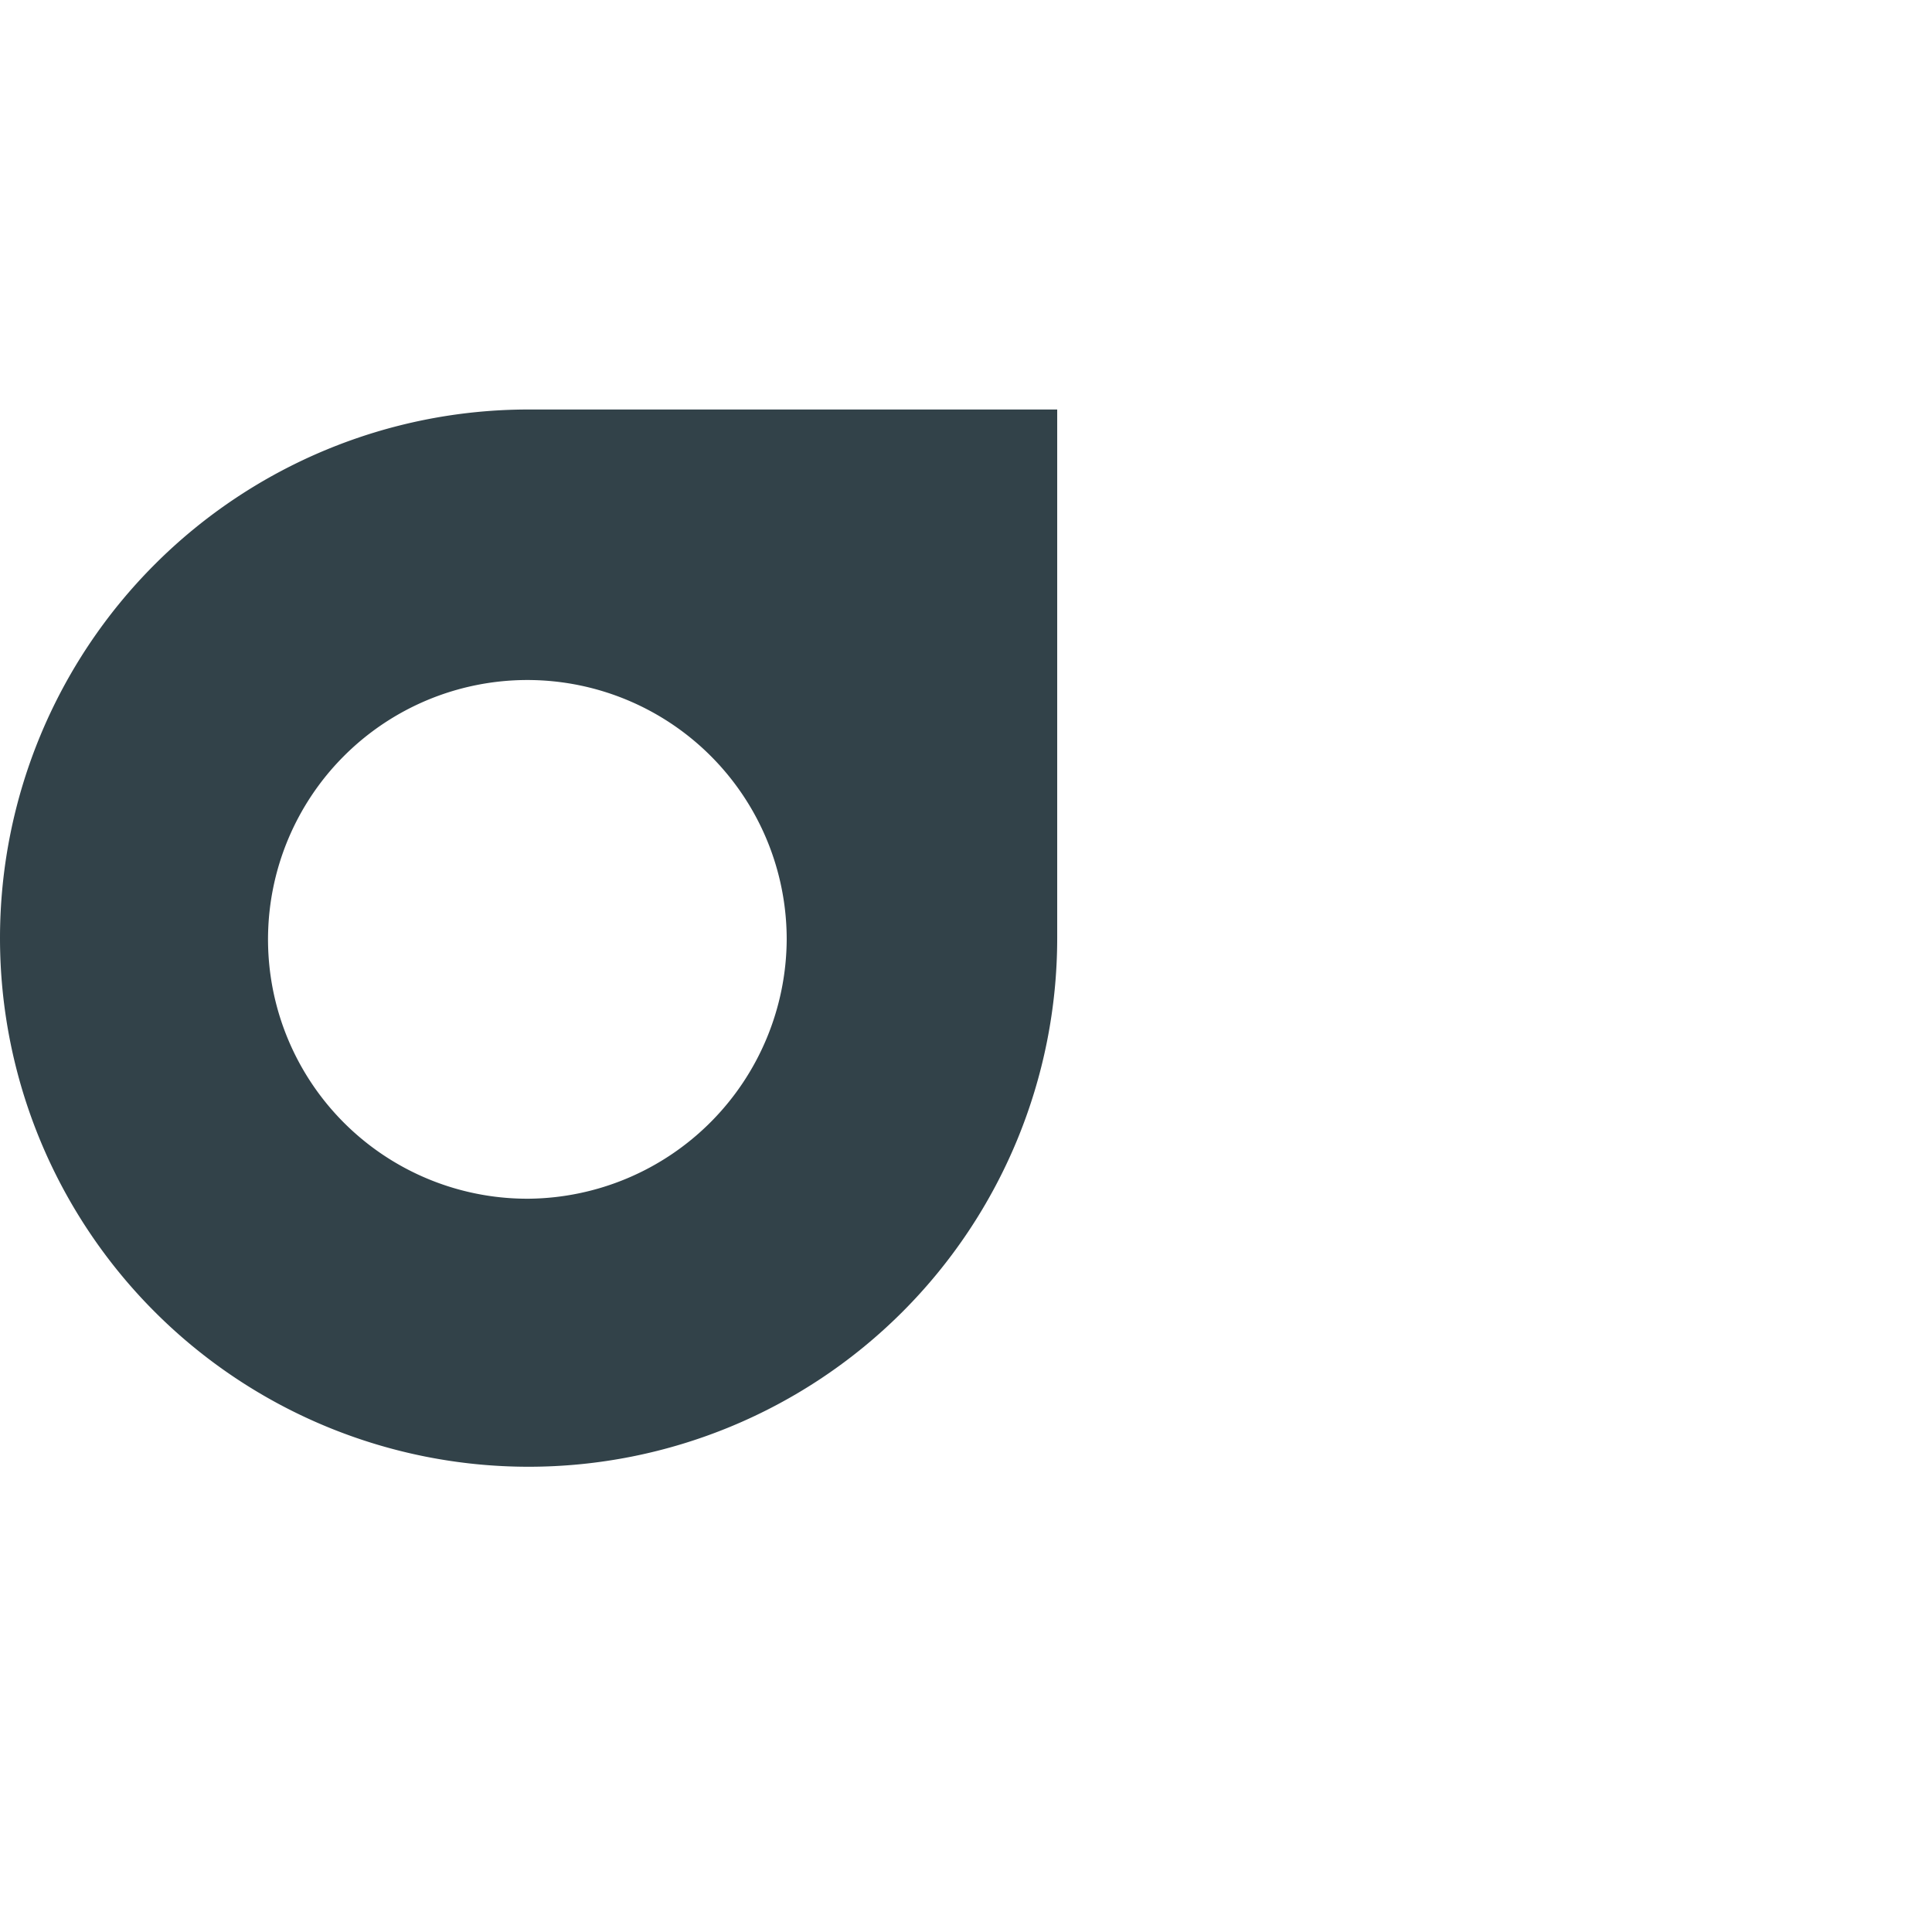
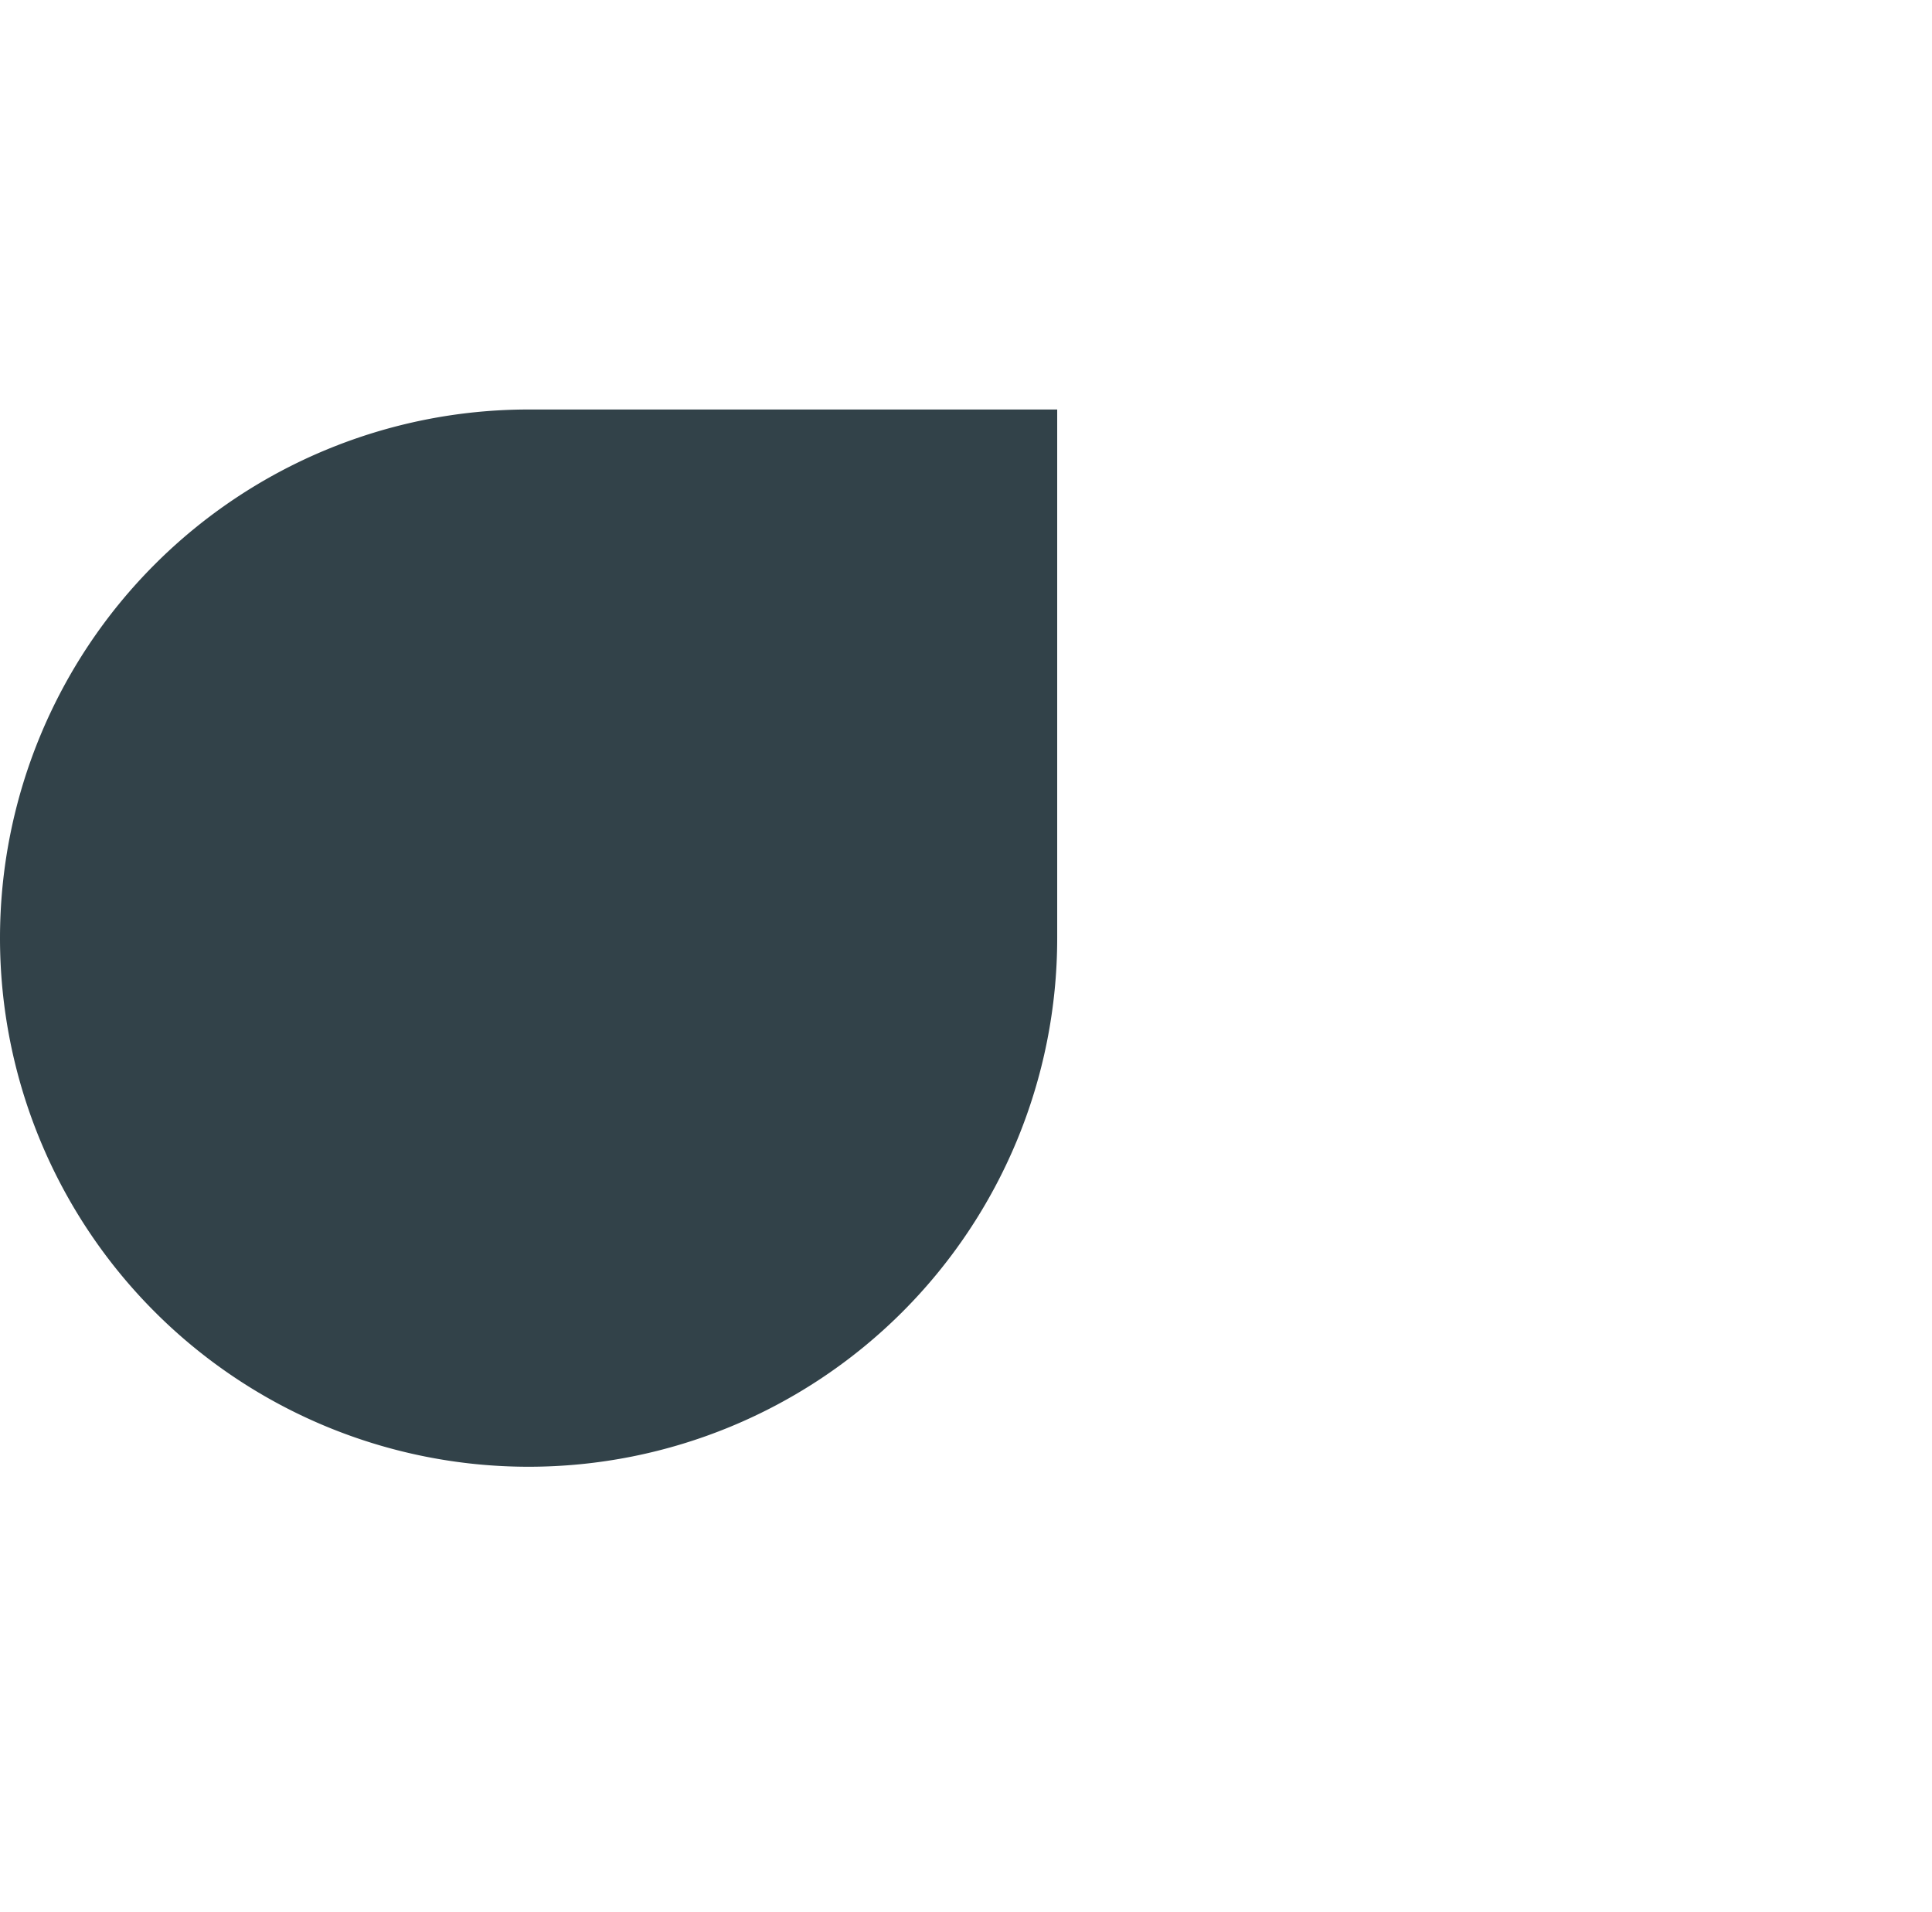
<svg xmlns="http://www.w3.org/2000/svg" viewBox="0 0 15.57 15.41">
  <defs>
    <style>.cls-1{fill:none;}.cls-2{fill:#324249;}</style>
  </defs>
  <g id="Capa_2" data-name="Capa 2">
    <g id="Capa_1-2" data-name="Capa 1">
-       <rect class="cls-1" x="0.16" width="15.41" height="15.41" />
-       <path class="cls-2" d="M4.26,3.3A4.26,4.26,0,1,0,8.52,7.56V3.3Zm0,6.36A2.09,2.09,0,1,1,6.34,7.57,2.1,2.1,0,0,1,4.26,9.66" />
+       <path class="cls-2" d="M4.26,3.3A4.26,4.26,0,1,0,8.52,7.56V3.3Zm0,6.36" />
    </g>
  </g>
</svg>